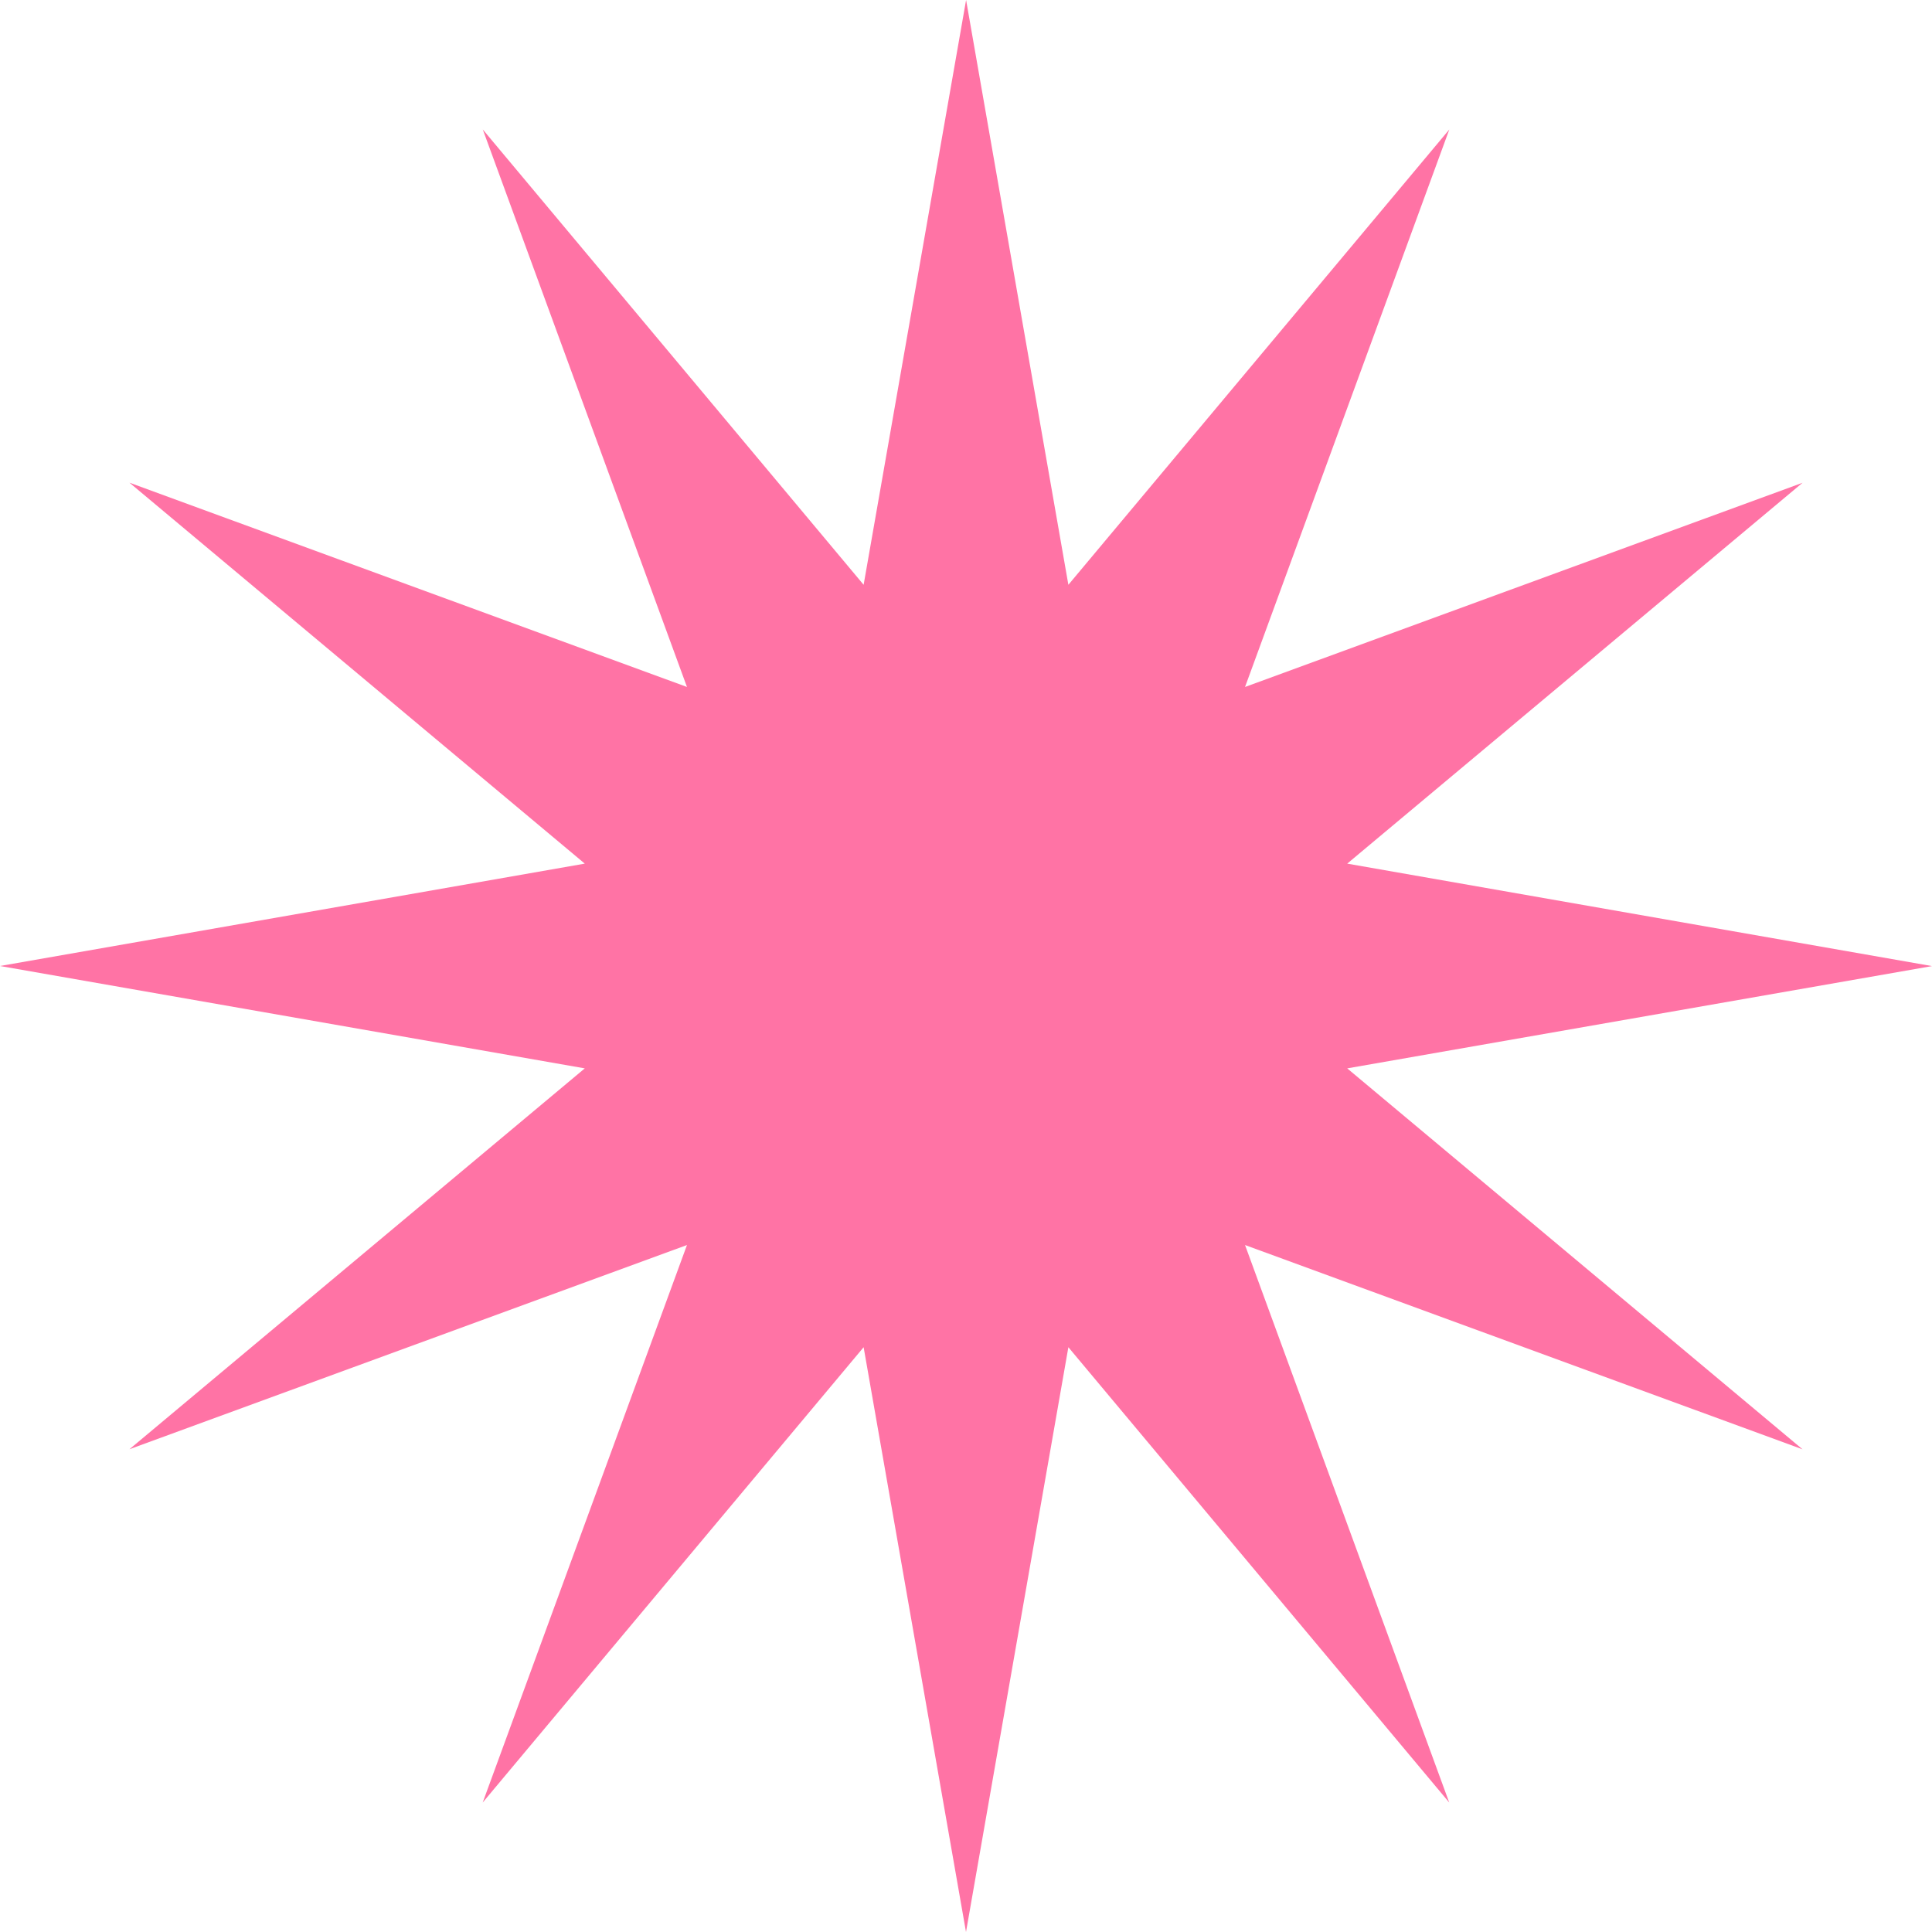
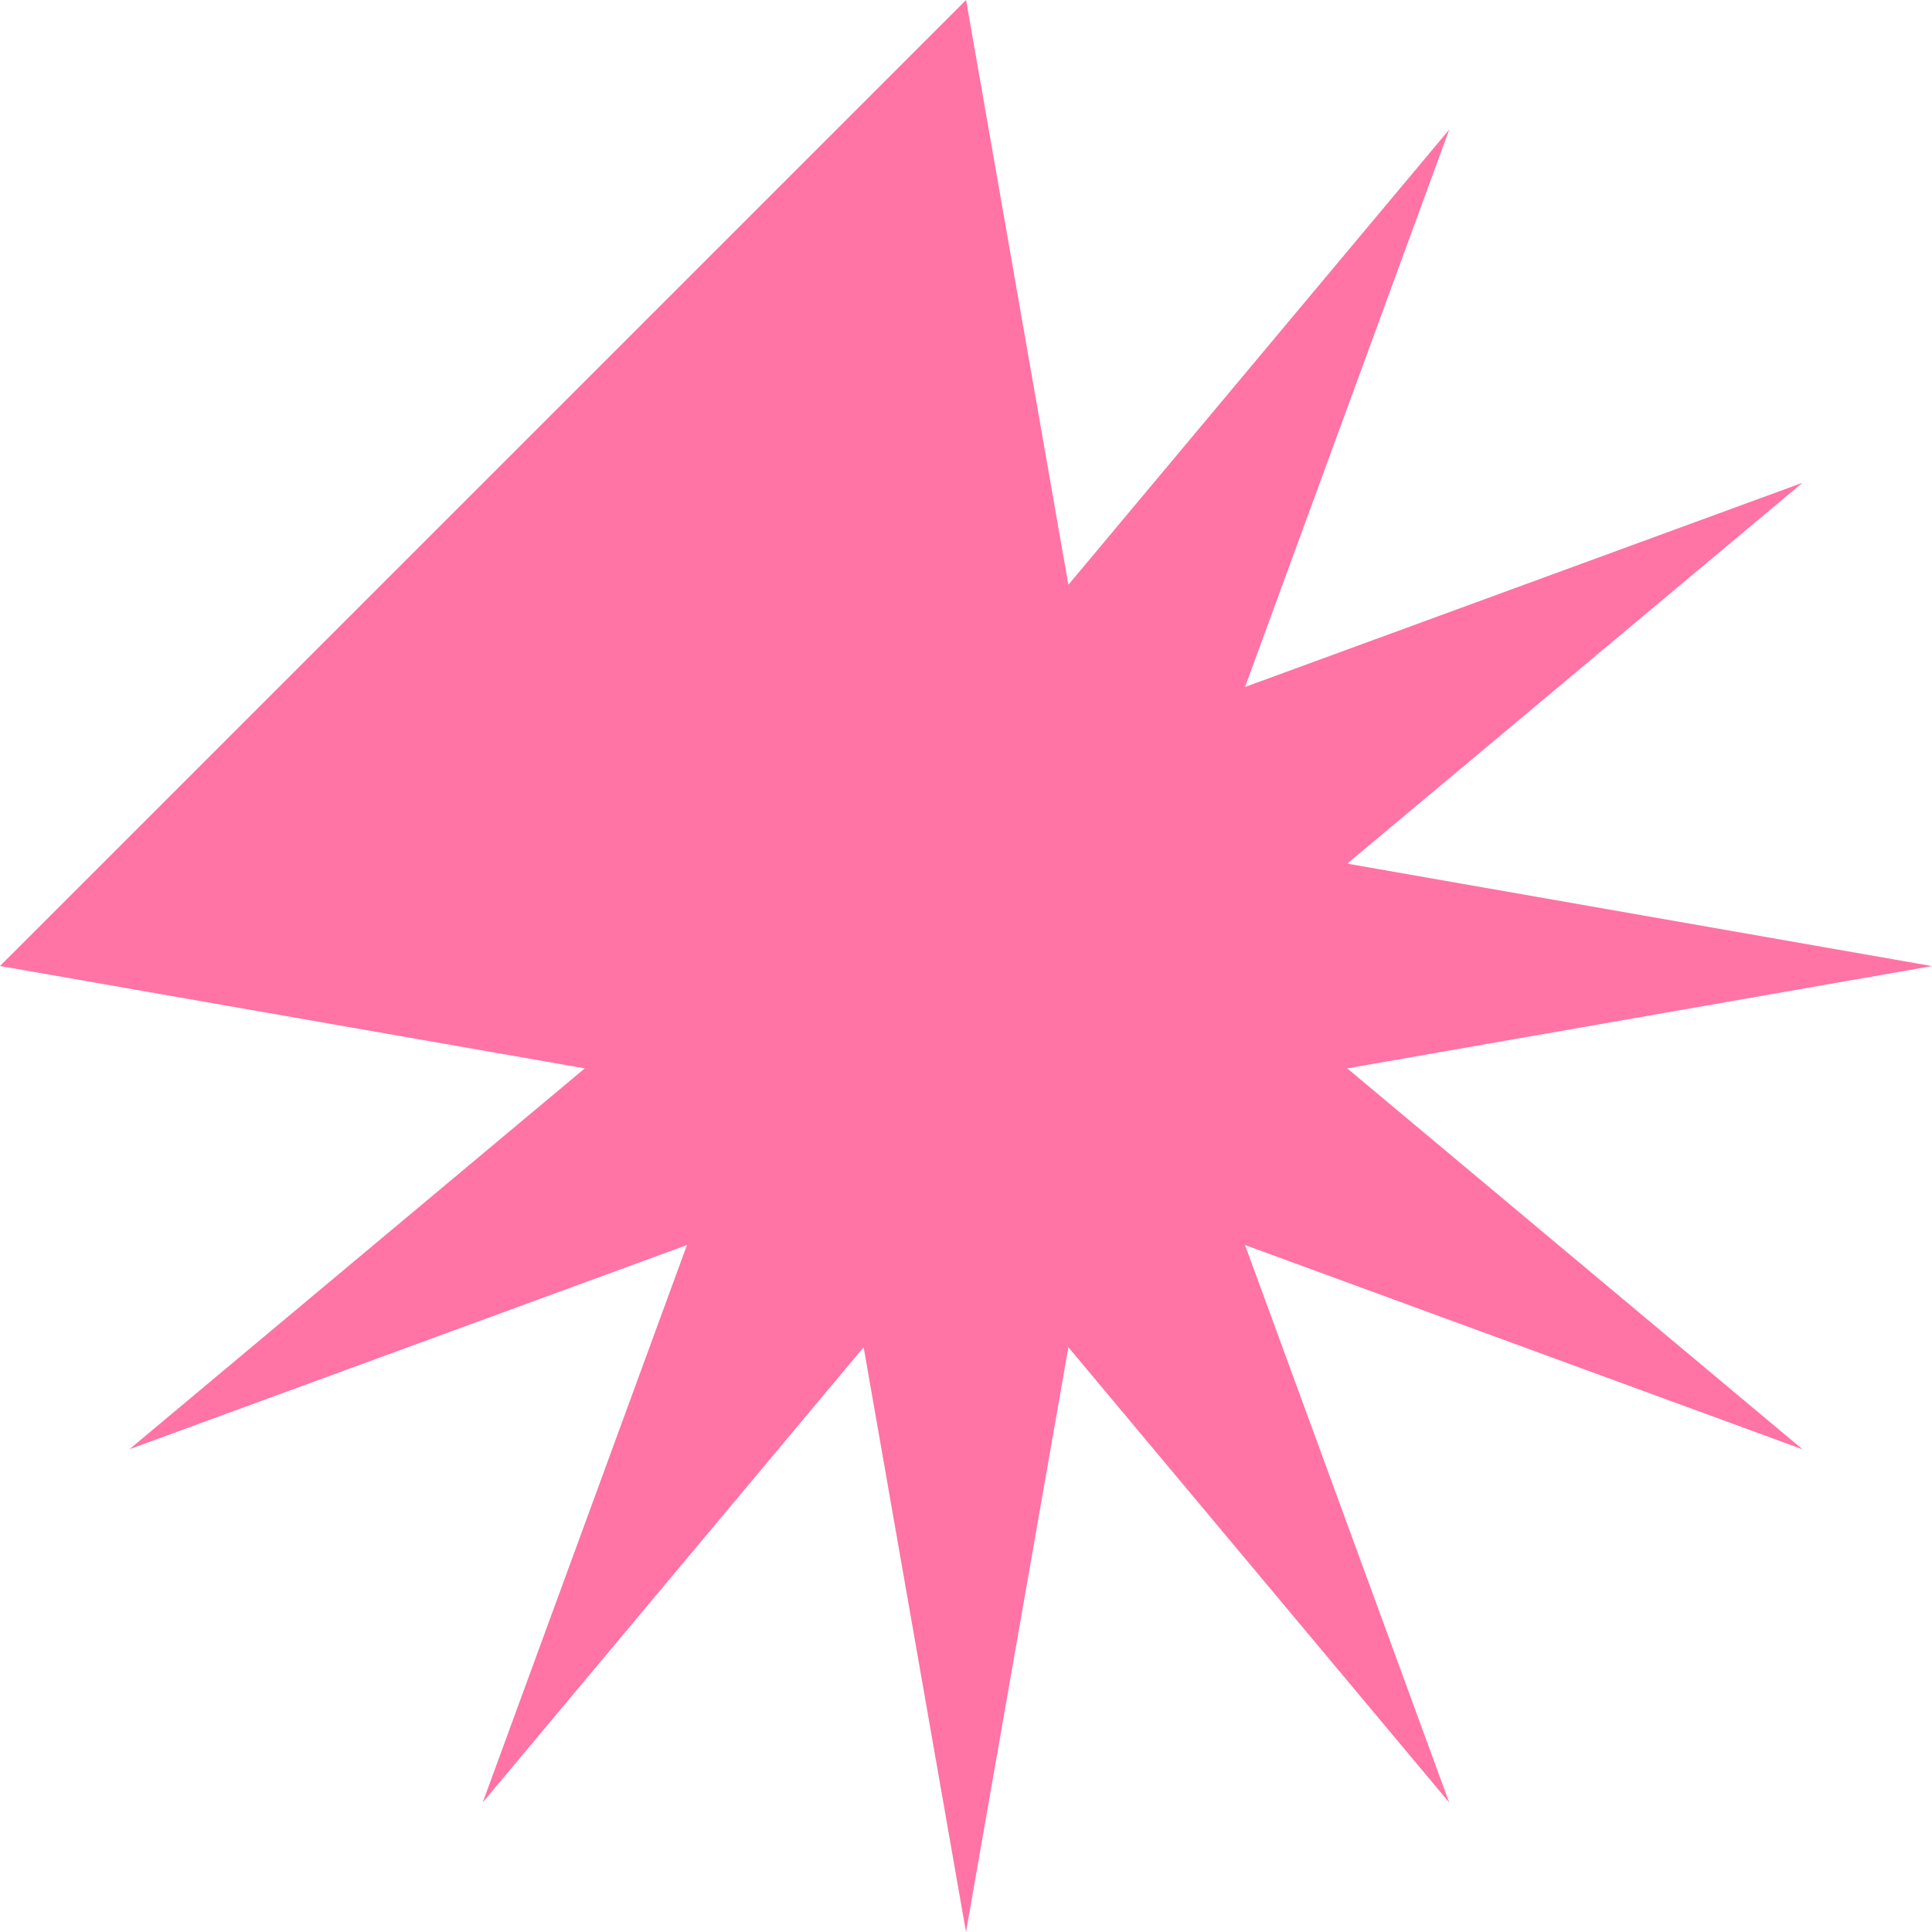
<svg xmlns="http://www.w3.org/2000/svg" viewBox="0 0 213.26 213.26">
-   <path fill="#ff73a5" d="M213.26 106.64l-64.55 11.29 50.26 42.05-61.54-22.55 22.54 61.54-42.04-50.26-11.3 64.55-11.3-64.55-42.05 50.26 22.55-61.54-61.54 22.54 50.26-42.04L0 106.63l64.55-11.3-50.26-42.05 61.54 22.55-22.54-61.54 42.04 50.26L106.64 0l11.29 64.55 42.05-50.26-22.55 61.54 61.54-22.54-50.26 42.04 64.55 11.31z" data-name="レイヤー 2" />
+   <path fill="#ff73a5" d="M213.26 106.64l-64.55 11.29 50.26 42.05-61.54-22.55 22.54 61.54-42.04-50.26-11.3 64.55-11.3-64.55-42.05 50.26 22.55-61.54-61.54 22.54 50.26-42.04L0 106.63L106.64 0l11.29 64.55 42.05-50.26-22.55 61.54 61.54-22.54-50.26 42.04 64.55 11.31z" data-name="レイヤー 2" />
</svg>